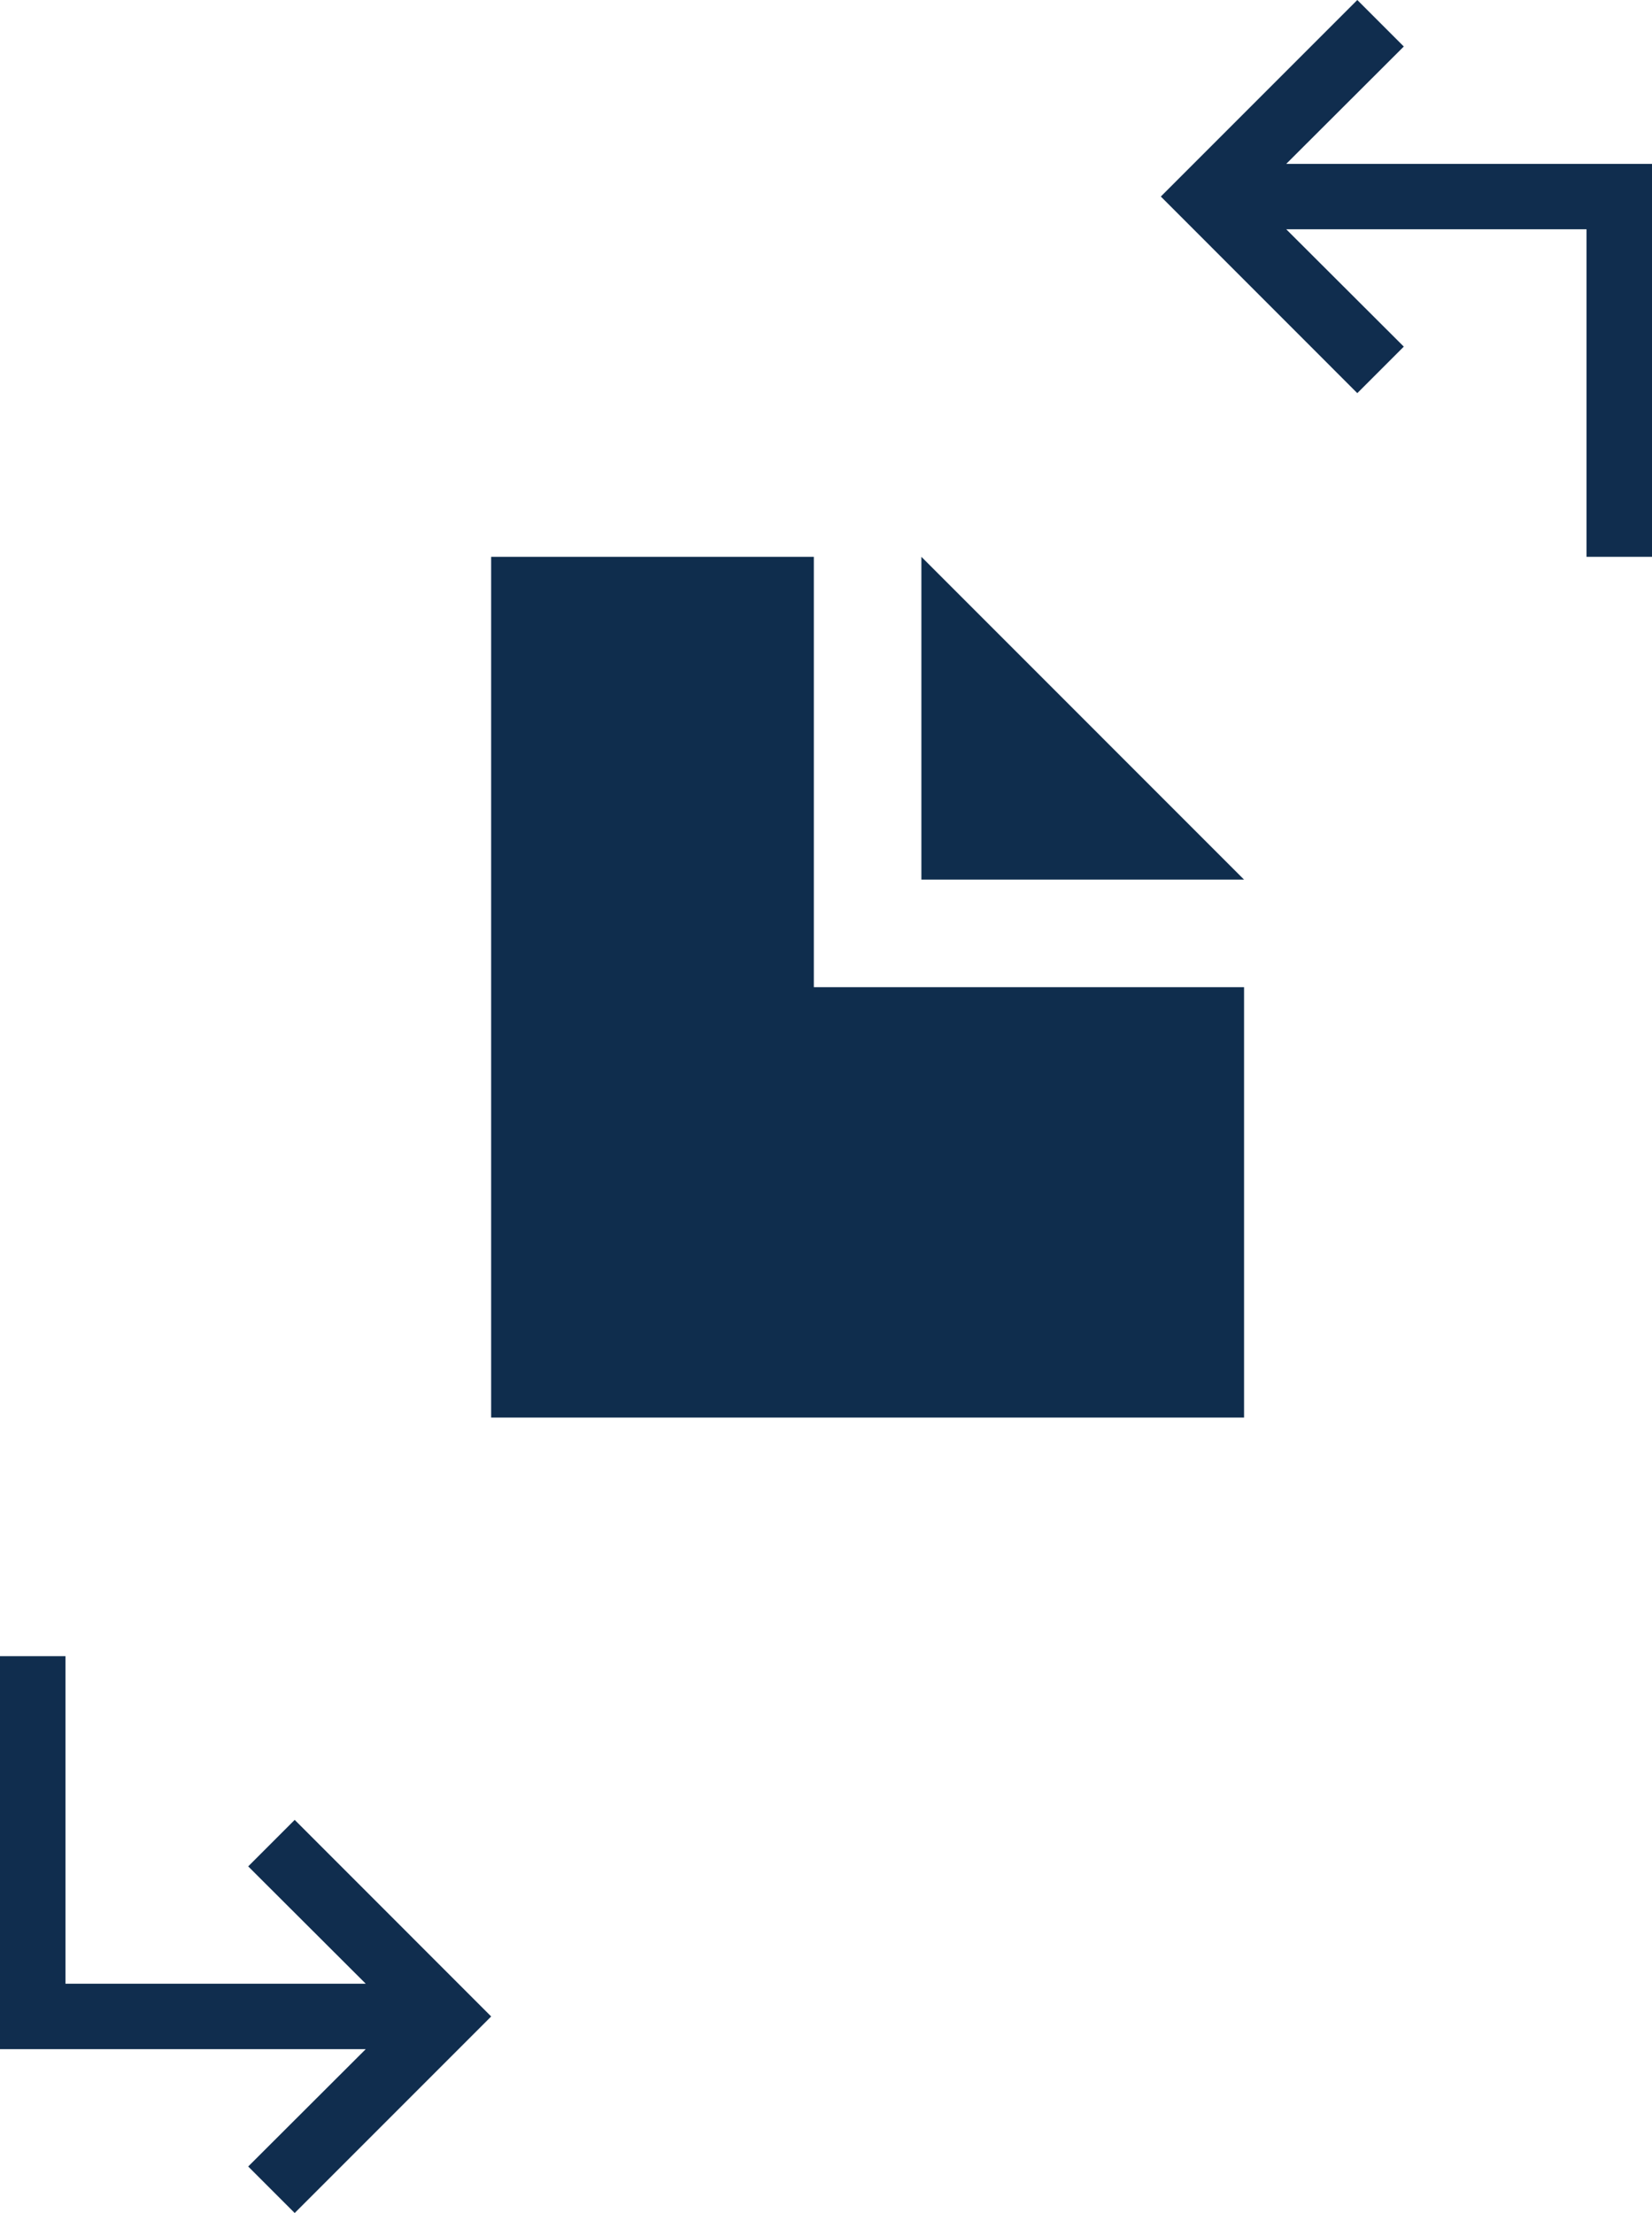
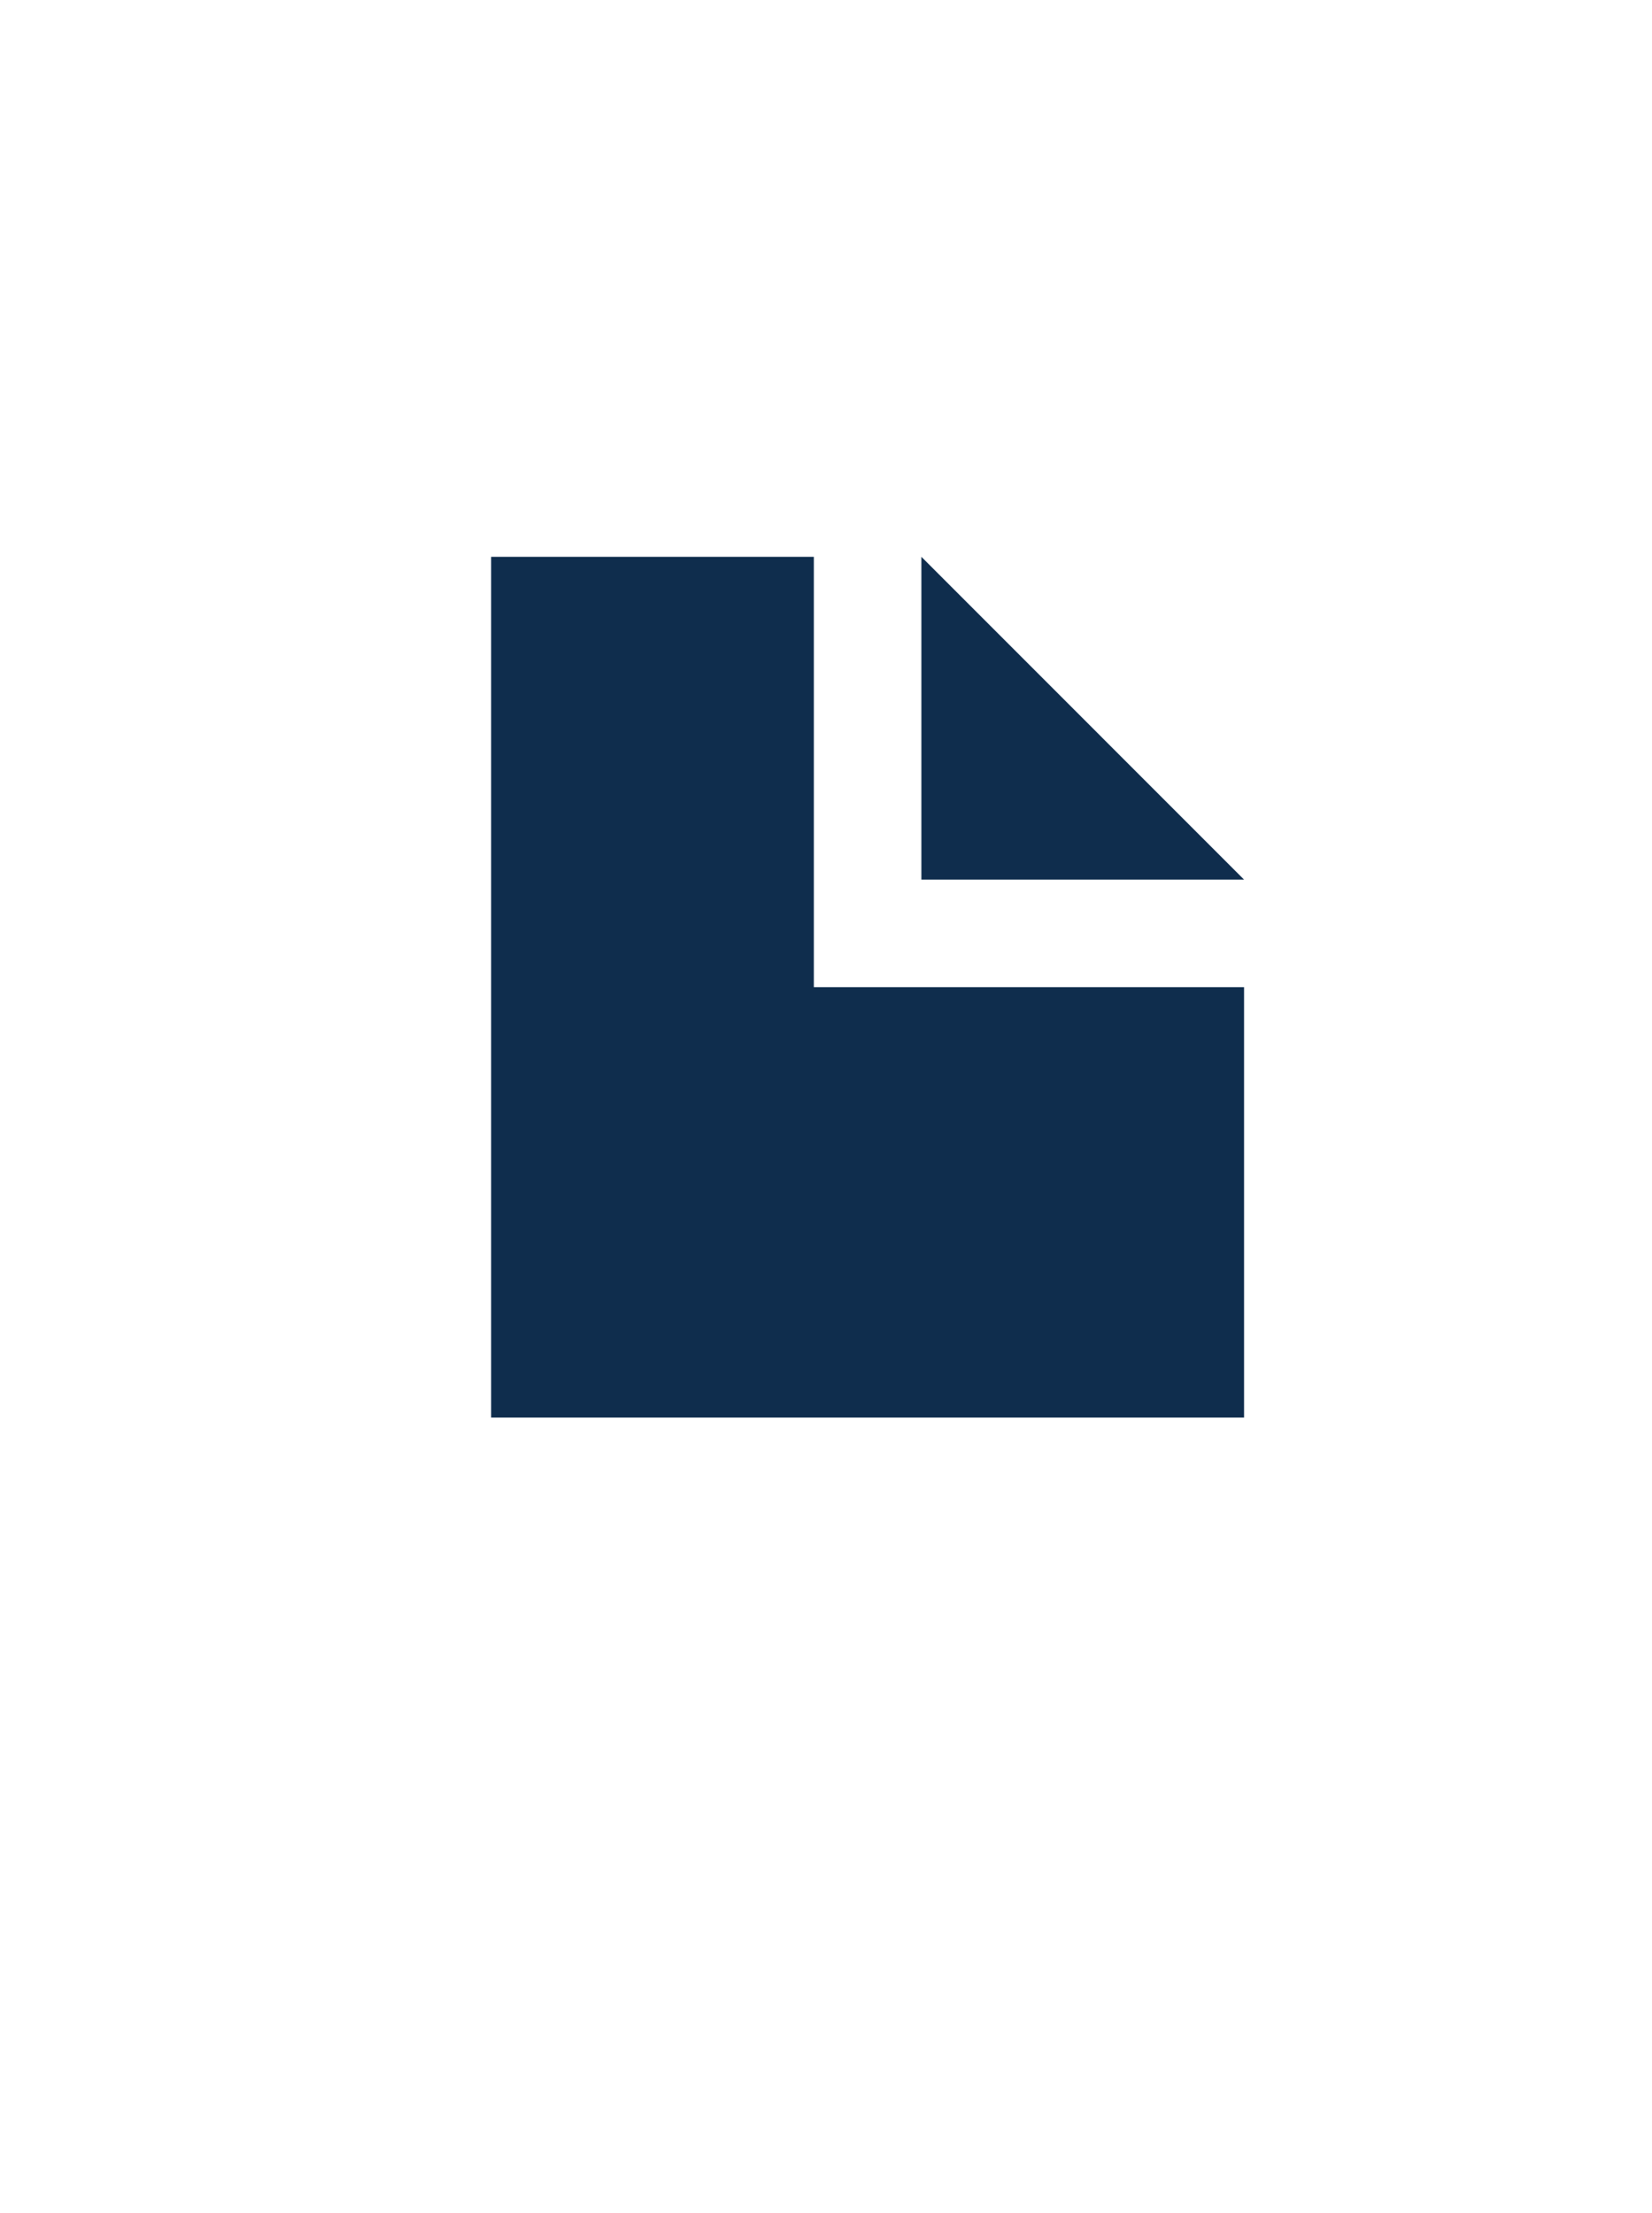
<svg xmlns="http://www.w3.org/2000/svg" width="68.996" height="92.4" viewBox="0 0 68.996 92.4">
  <g id="Group_87" data-name="Group 87" transform="translate(-384.518 -2259.28)">
-     <path id="Icon_material-subdirectory-arrow-right" data-name="Icon material-subdirectory-arrow-right" d="M26.514,21.043l-8.206,8.206-1.942-1.942,4.91-4.9H6V6H8.735V19.676H21.276l-4.91-4.9,1.942-1.942Z" transform="translate(378.518 2322.431)" fill="#102d4e" />
-     <path id="Icon_material-subdirectory-arrow-right-2" data-name="Icon material-subdirectory-arrow-right" d="M26.514,21.043l-8.206,8.206-1.942-1.942,4.91-4.9H6V6H8.735V19.676H21.276l-4.91-4.9,1.942-1.942Z" transform="translate(459.514 2288.529) rotate(180)" fill="#102d4e" />
    <g id="Group_86" data-name="Group 86" transform="translate(405.031 2282.529)">
      <path id="Path_194" data-name="Path 194" d="M0,0V35.938H31.445V17.969H13.477V0ZM17.969,0V13.477H31.445Z" fill="#0f2d4d" />
-       <path id="Path_195" data-name="Path 195" d="M0,0H35.938V35.938H0Z" fill="none" />
    </g>
  </g>
</svg>